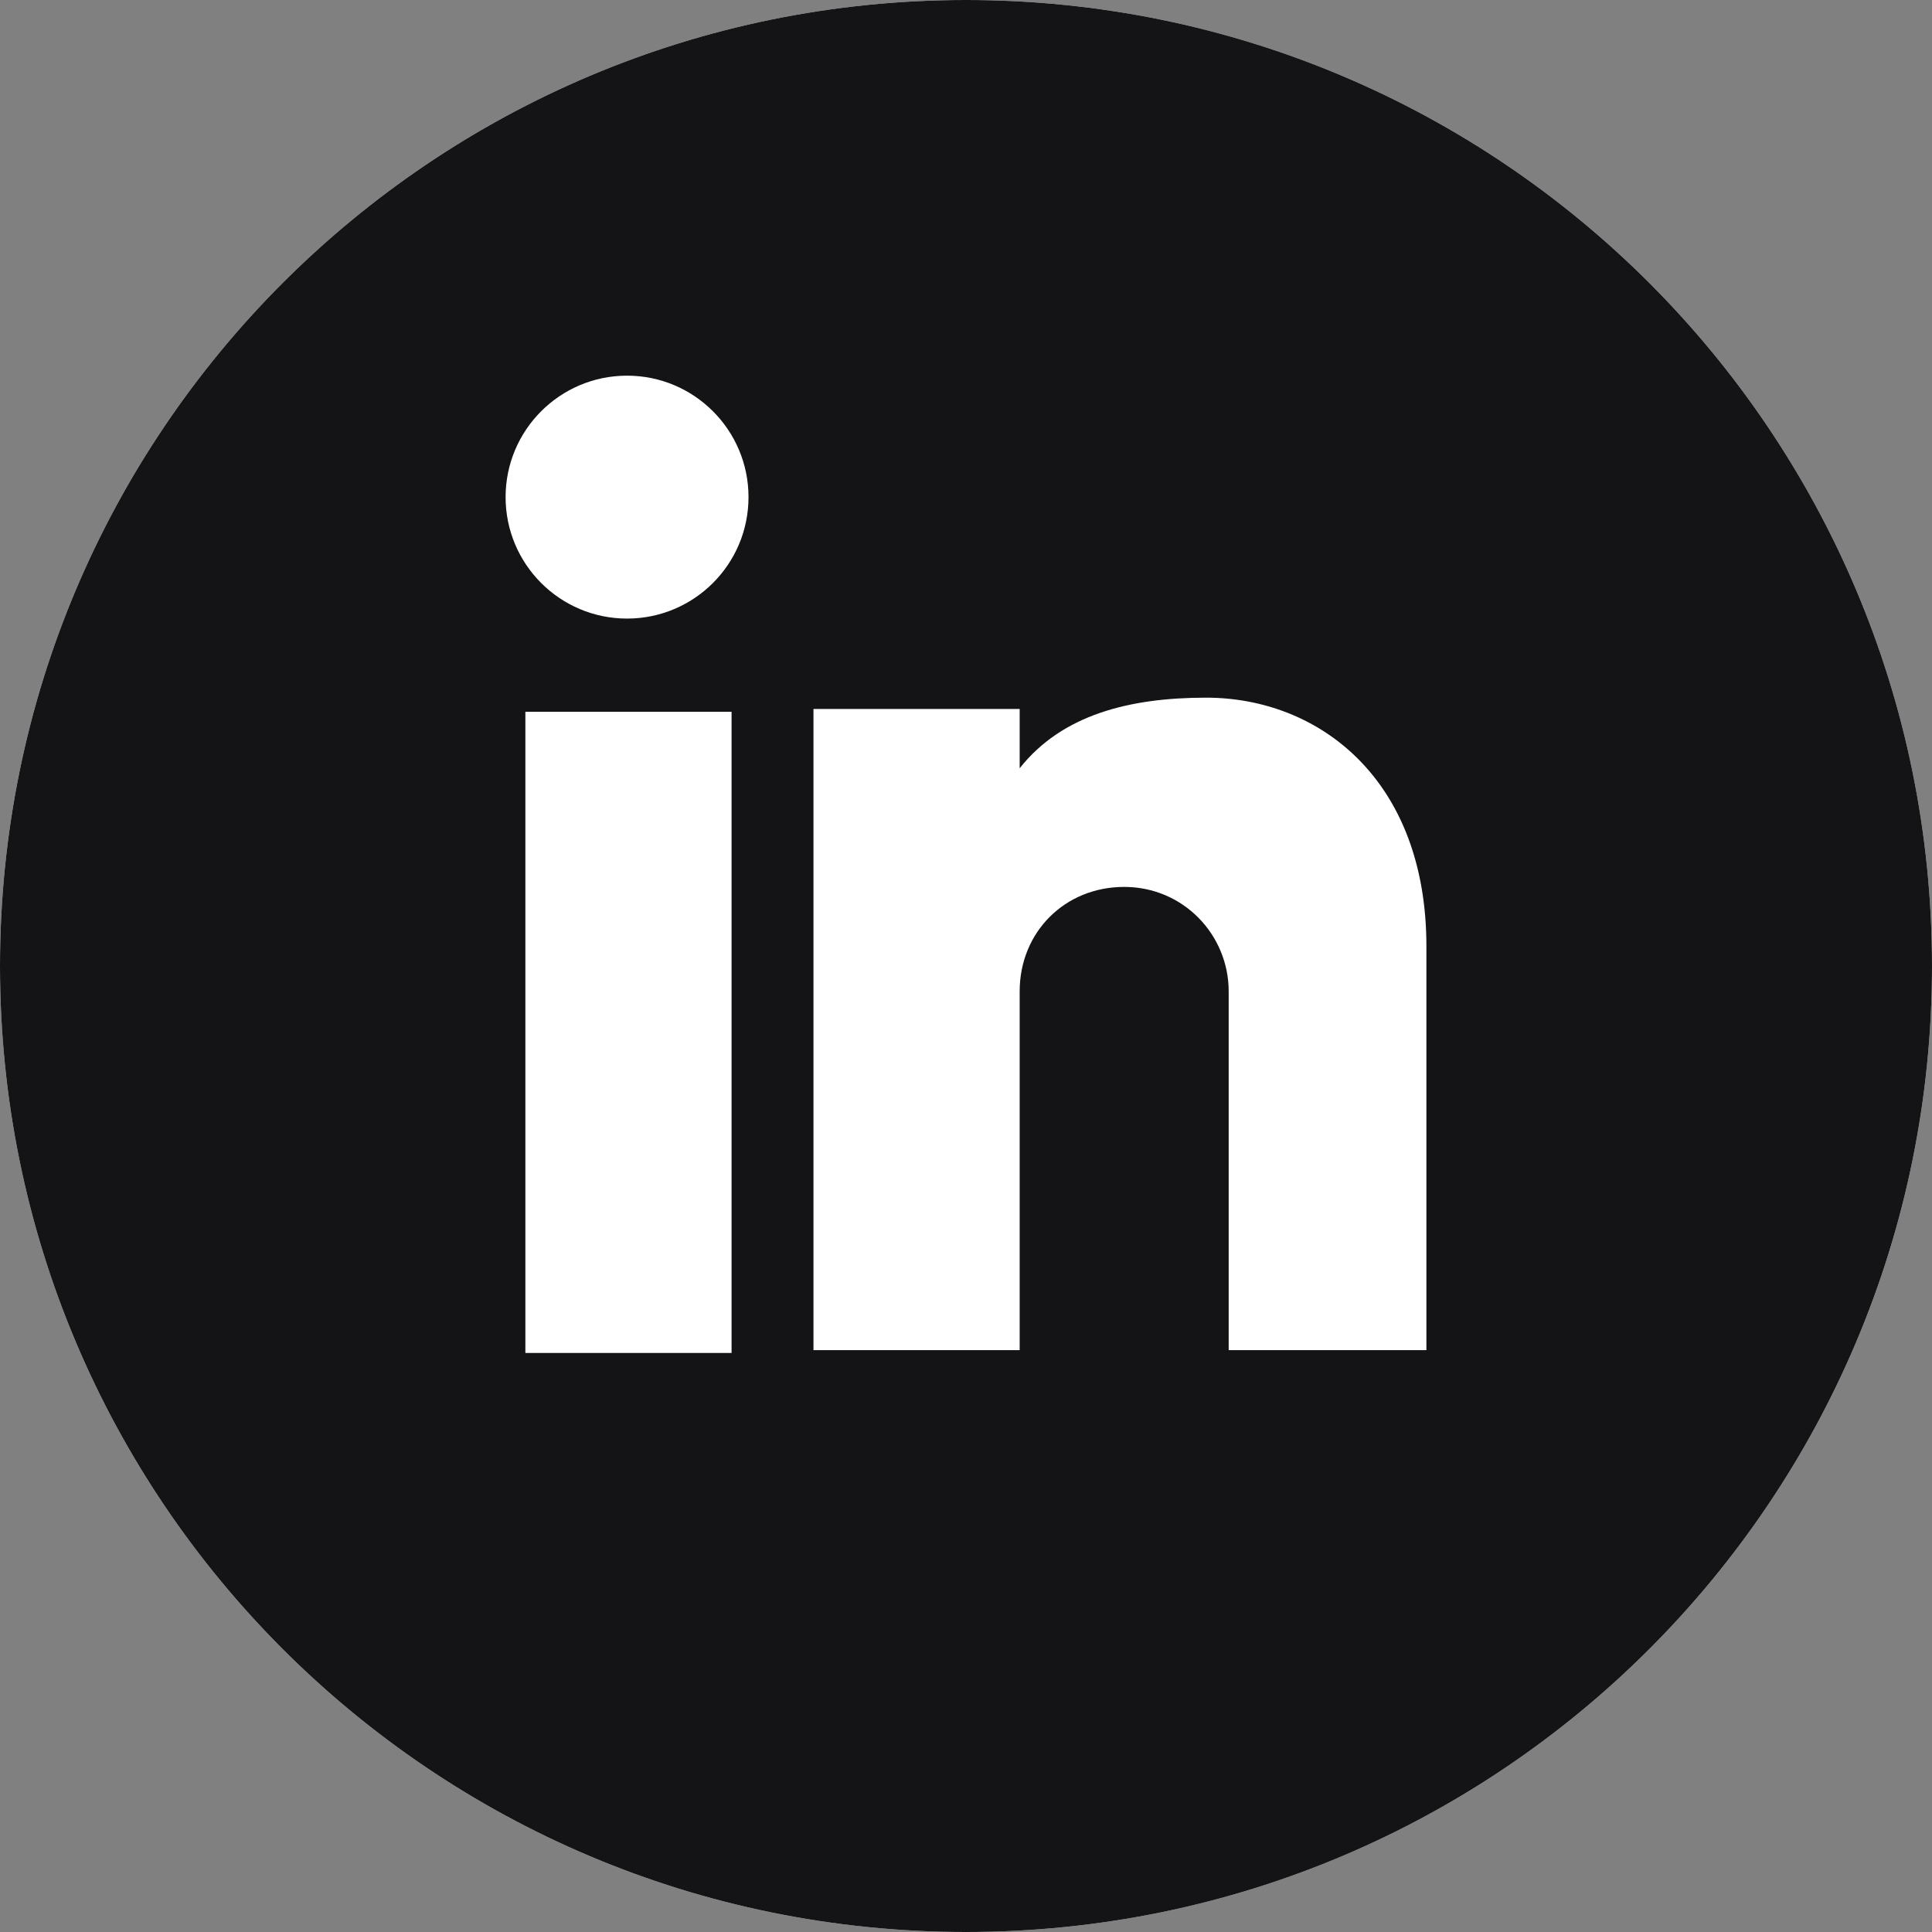
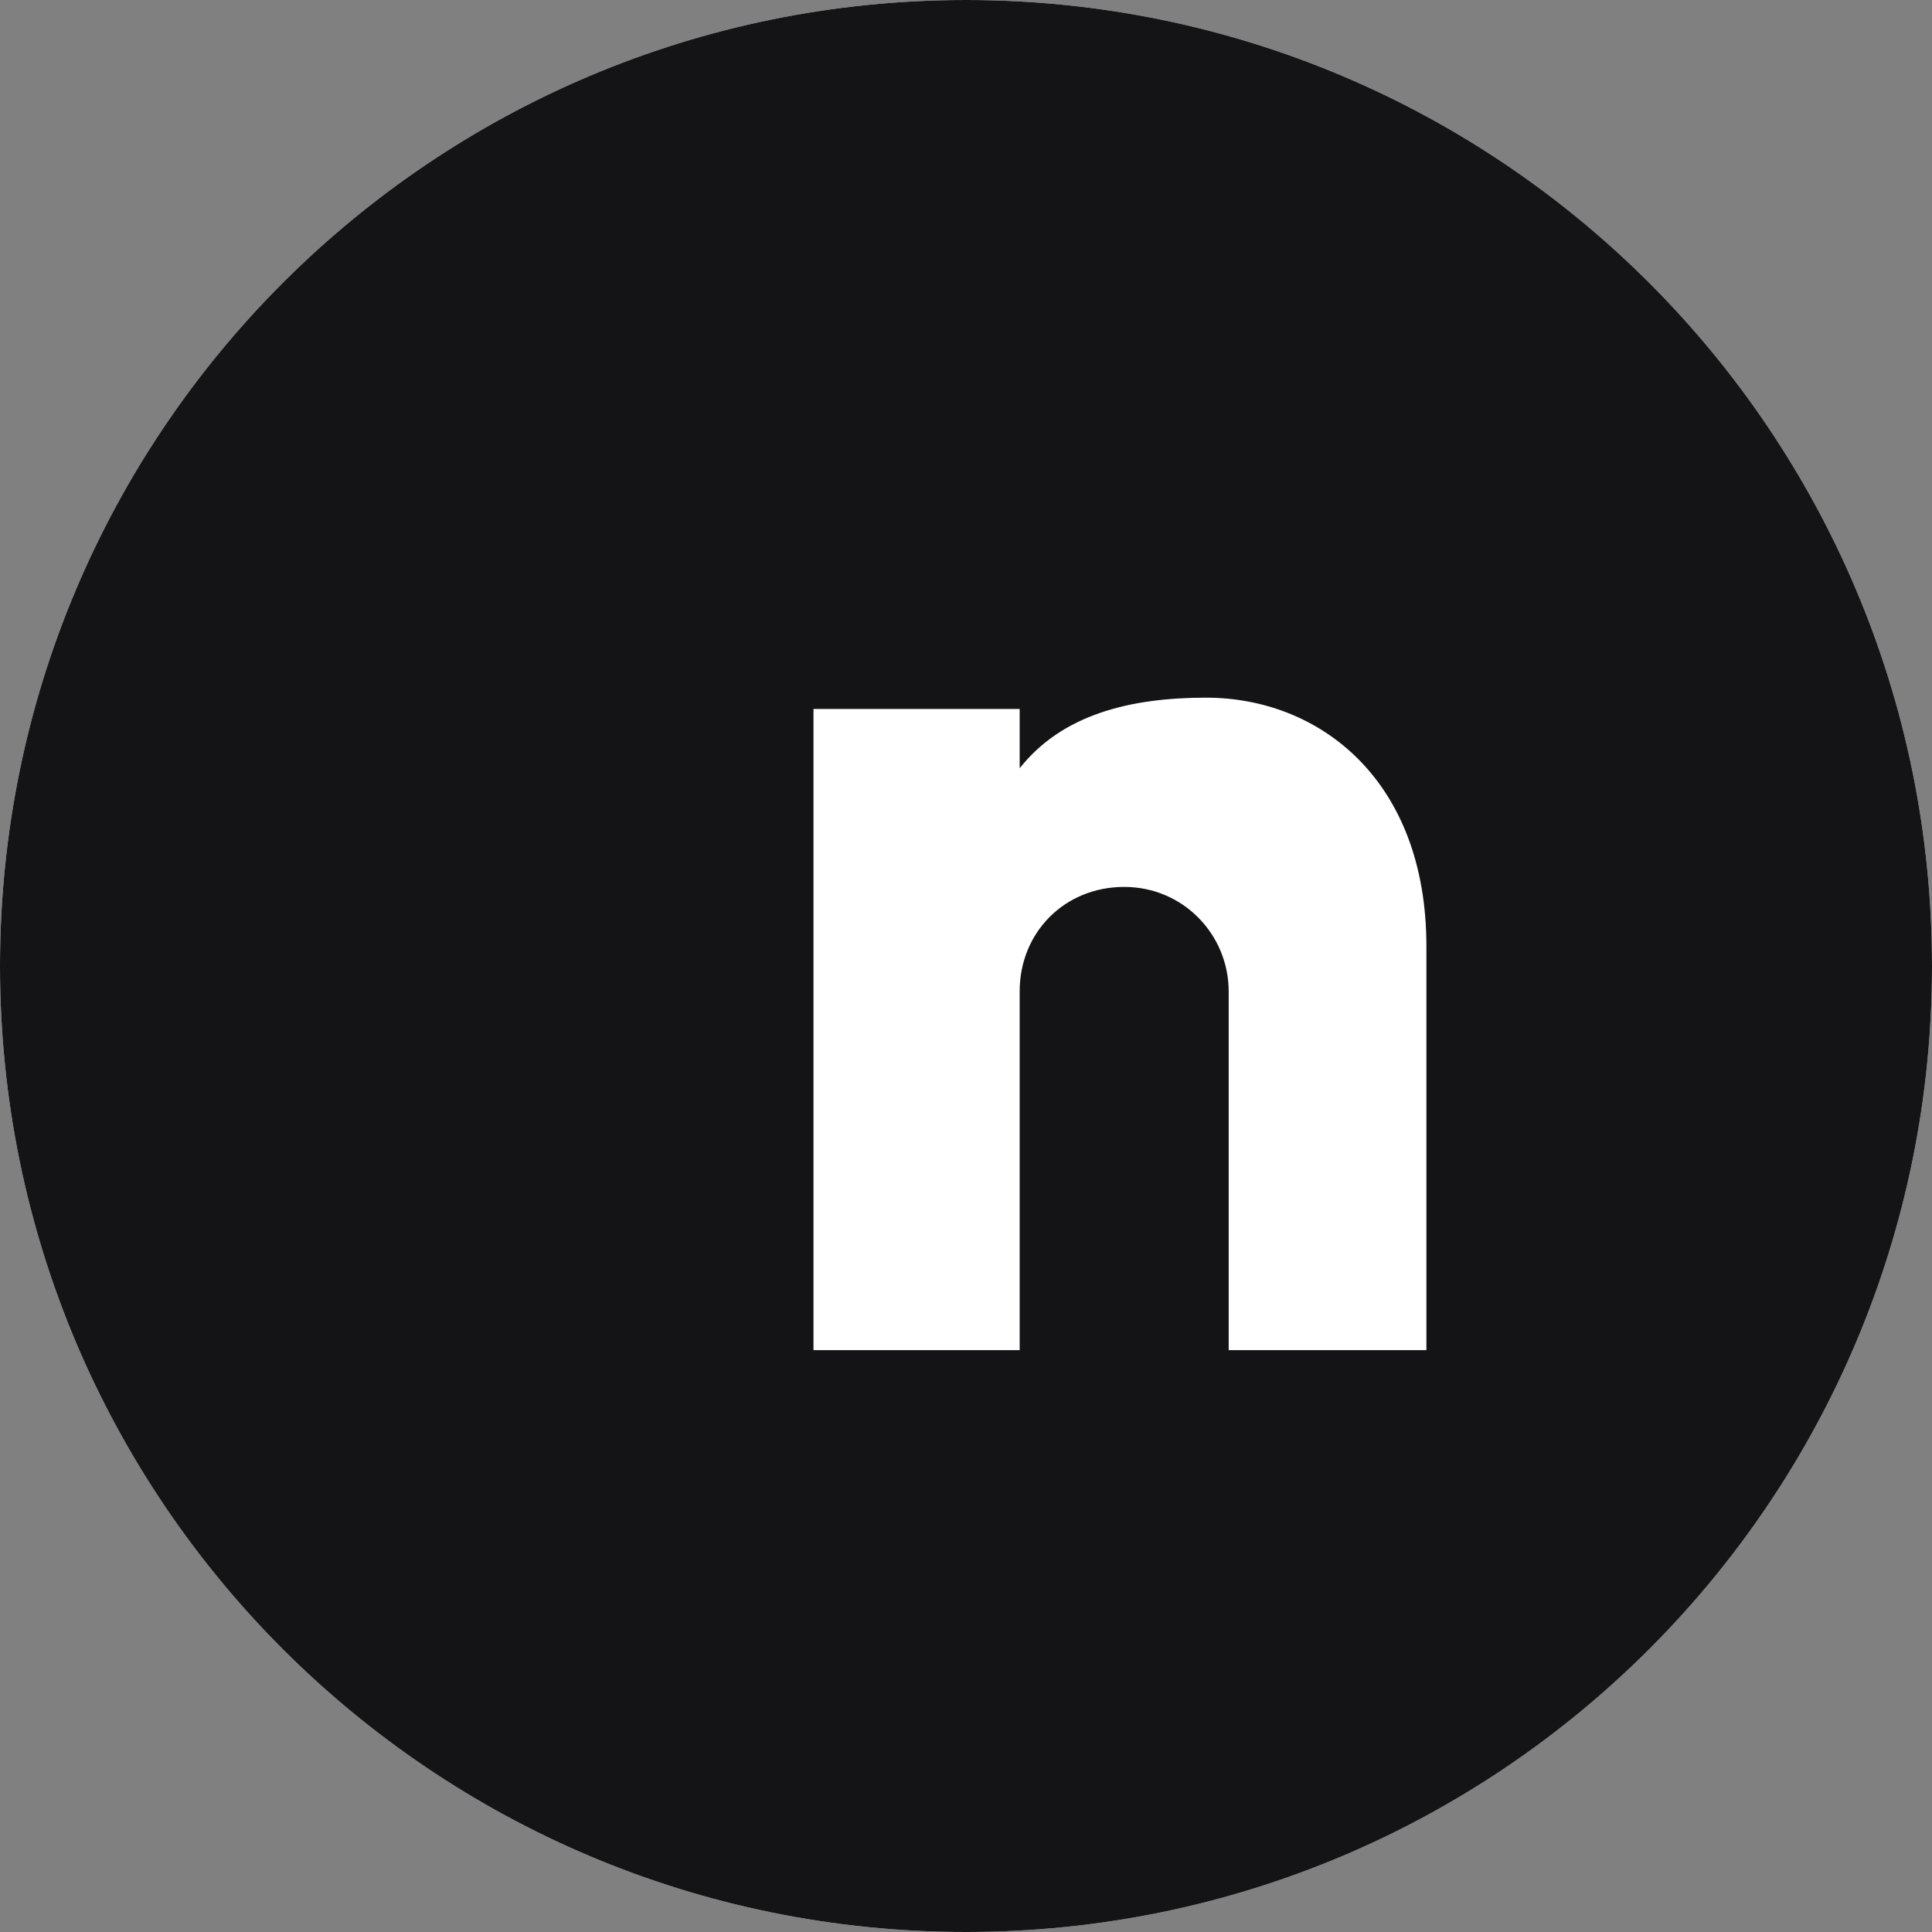
<svg xmlns="http://www.w3.org/2000/svg" id="Layer_1" version="1.1" viewBox="0 0 68.4 68.4">
  <rect x="0" y="0" width="68.4" height="68.4" fill="#808080" stroke="none" />
  <defs>
    <style>
      .st0 {
        fill: #fff;
      }

      .st1 {
        fill: #141416;
      }
    </style>
  </defs>
  <path class="st0" d="M68.4,34.2c0,18.9-15.3,34.2-34.2,34.2h0C15.3,68.4,0,53.1,0,34.2h0C0,15.3,15.3,0,34.2,0h0c18.9,0,34.2,15.3,34.2,34.2h0Z" />
  <path class="st1" d="M68.4,34.2c0,18.9-15.3,34.2-34.2,34.2h0C15.3,68.4,0,53.1,0,34.2h0C0,15.3,15.3,0,34.2,0h0c18.9,0,34.2,15.3,34.2,34.2h0Z" />
  <g>
-     <circle class="st0" cx="22.2" cy="17.6" r="4.3" />
-     <path class="st0" d="M18.6,47.9v-22.7h7.3v22.7h-7.3Z" />
    <path class="st0" d="M50.5,33.5v14.3h-7v-12.7c0-2-1.6-3.7-3.7-3.7s-3.7,1.6-3.7,3.7v12.7h-7.3v-22.7h7.3v2.1c1.5-1.9,3.9-2.5,6.6-2.5,4,0,7.8,2.9,7.8,8.8h0Z" />
  </g>
</svg>